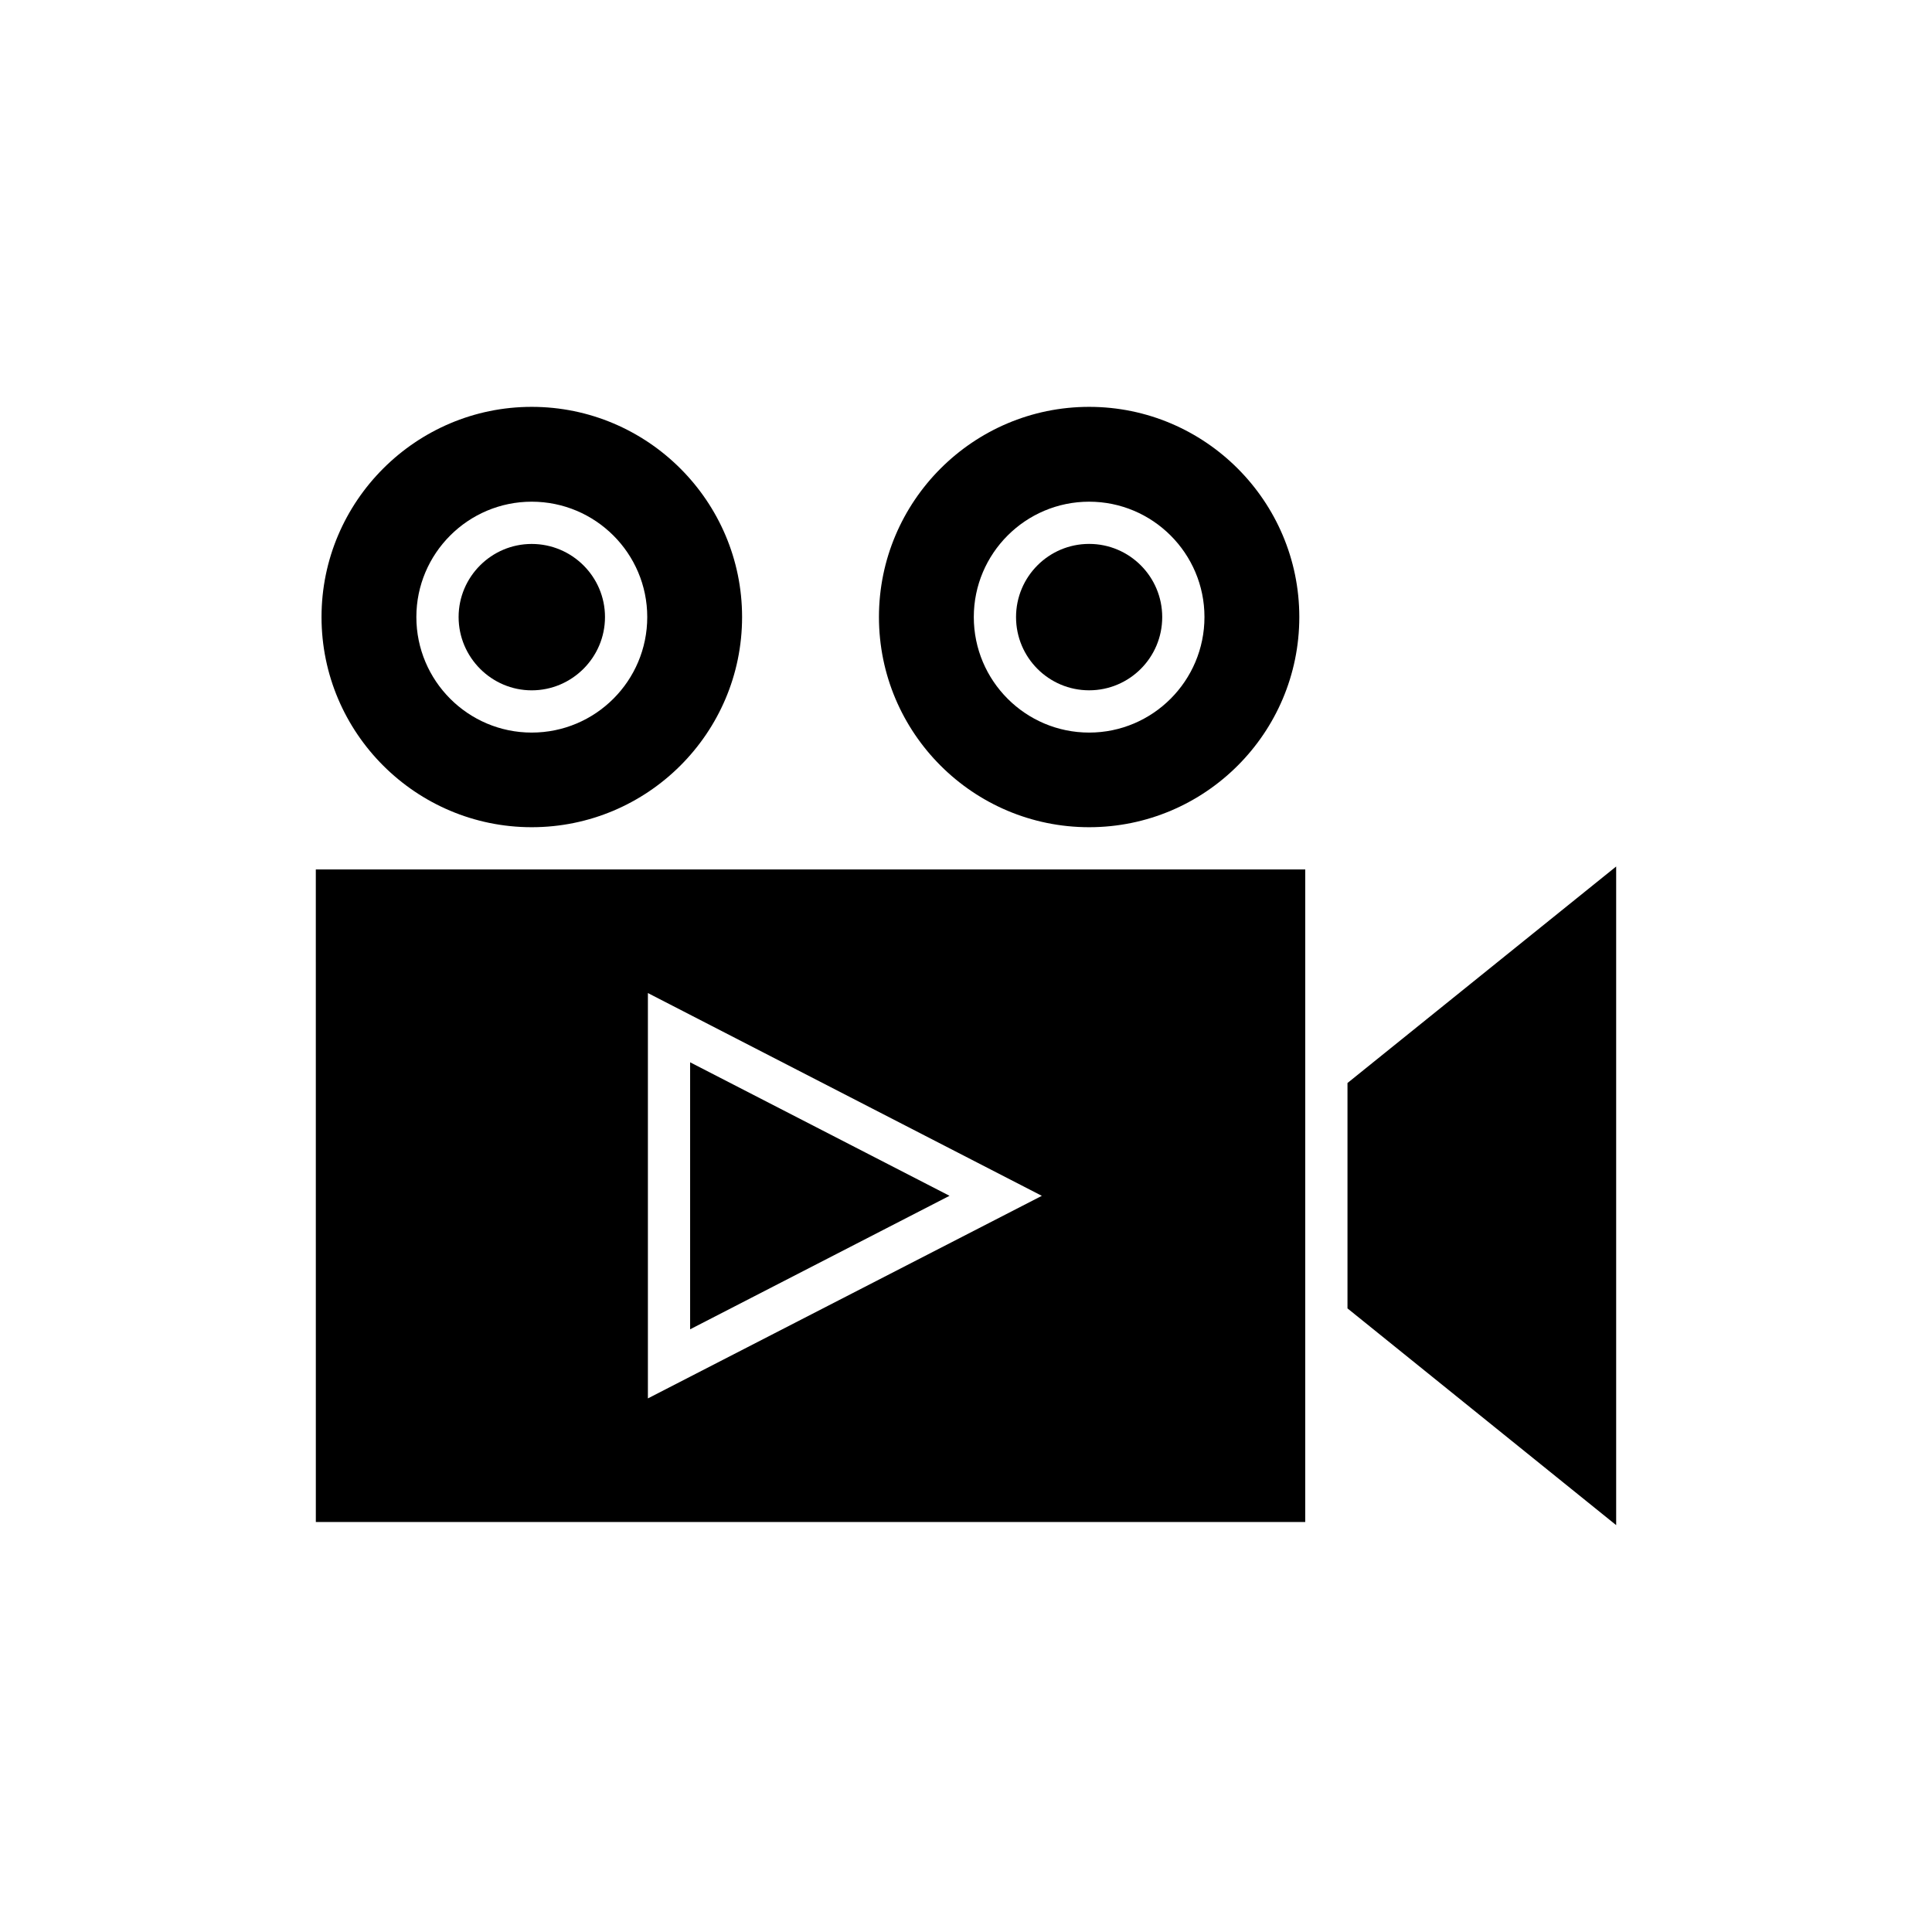
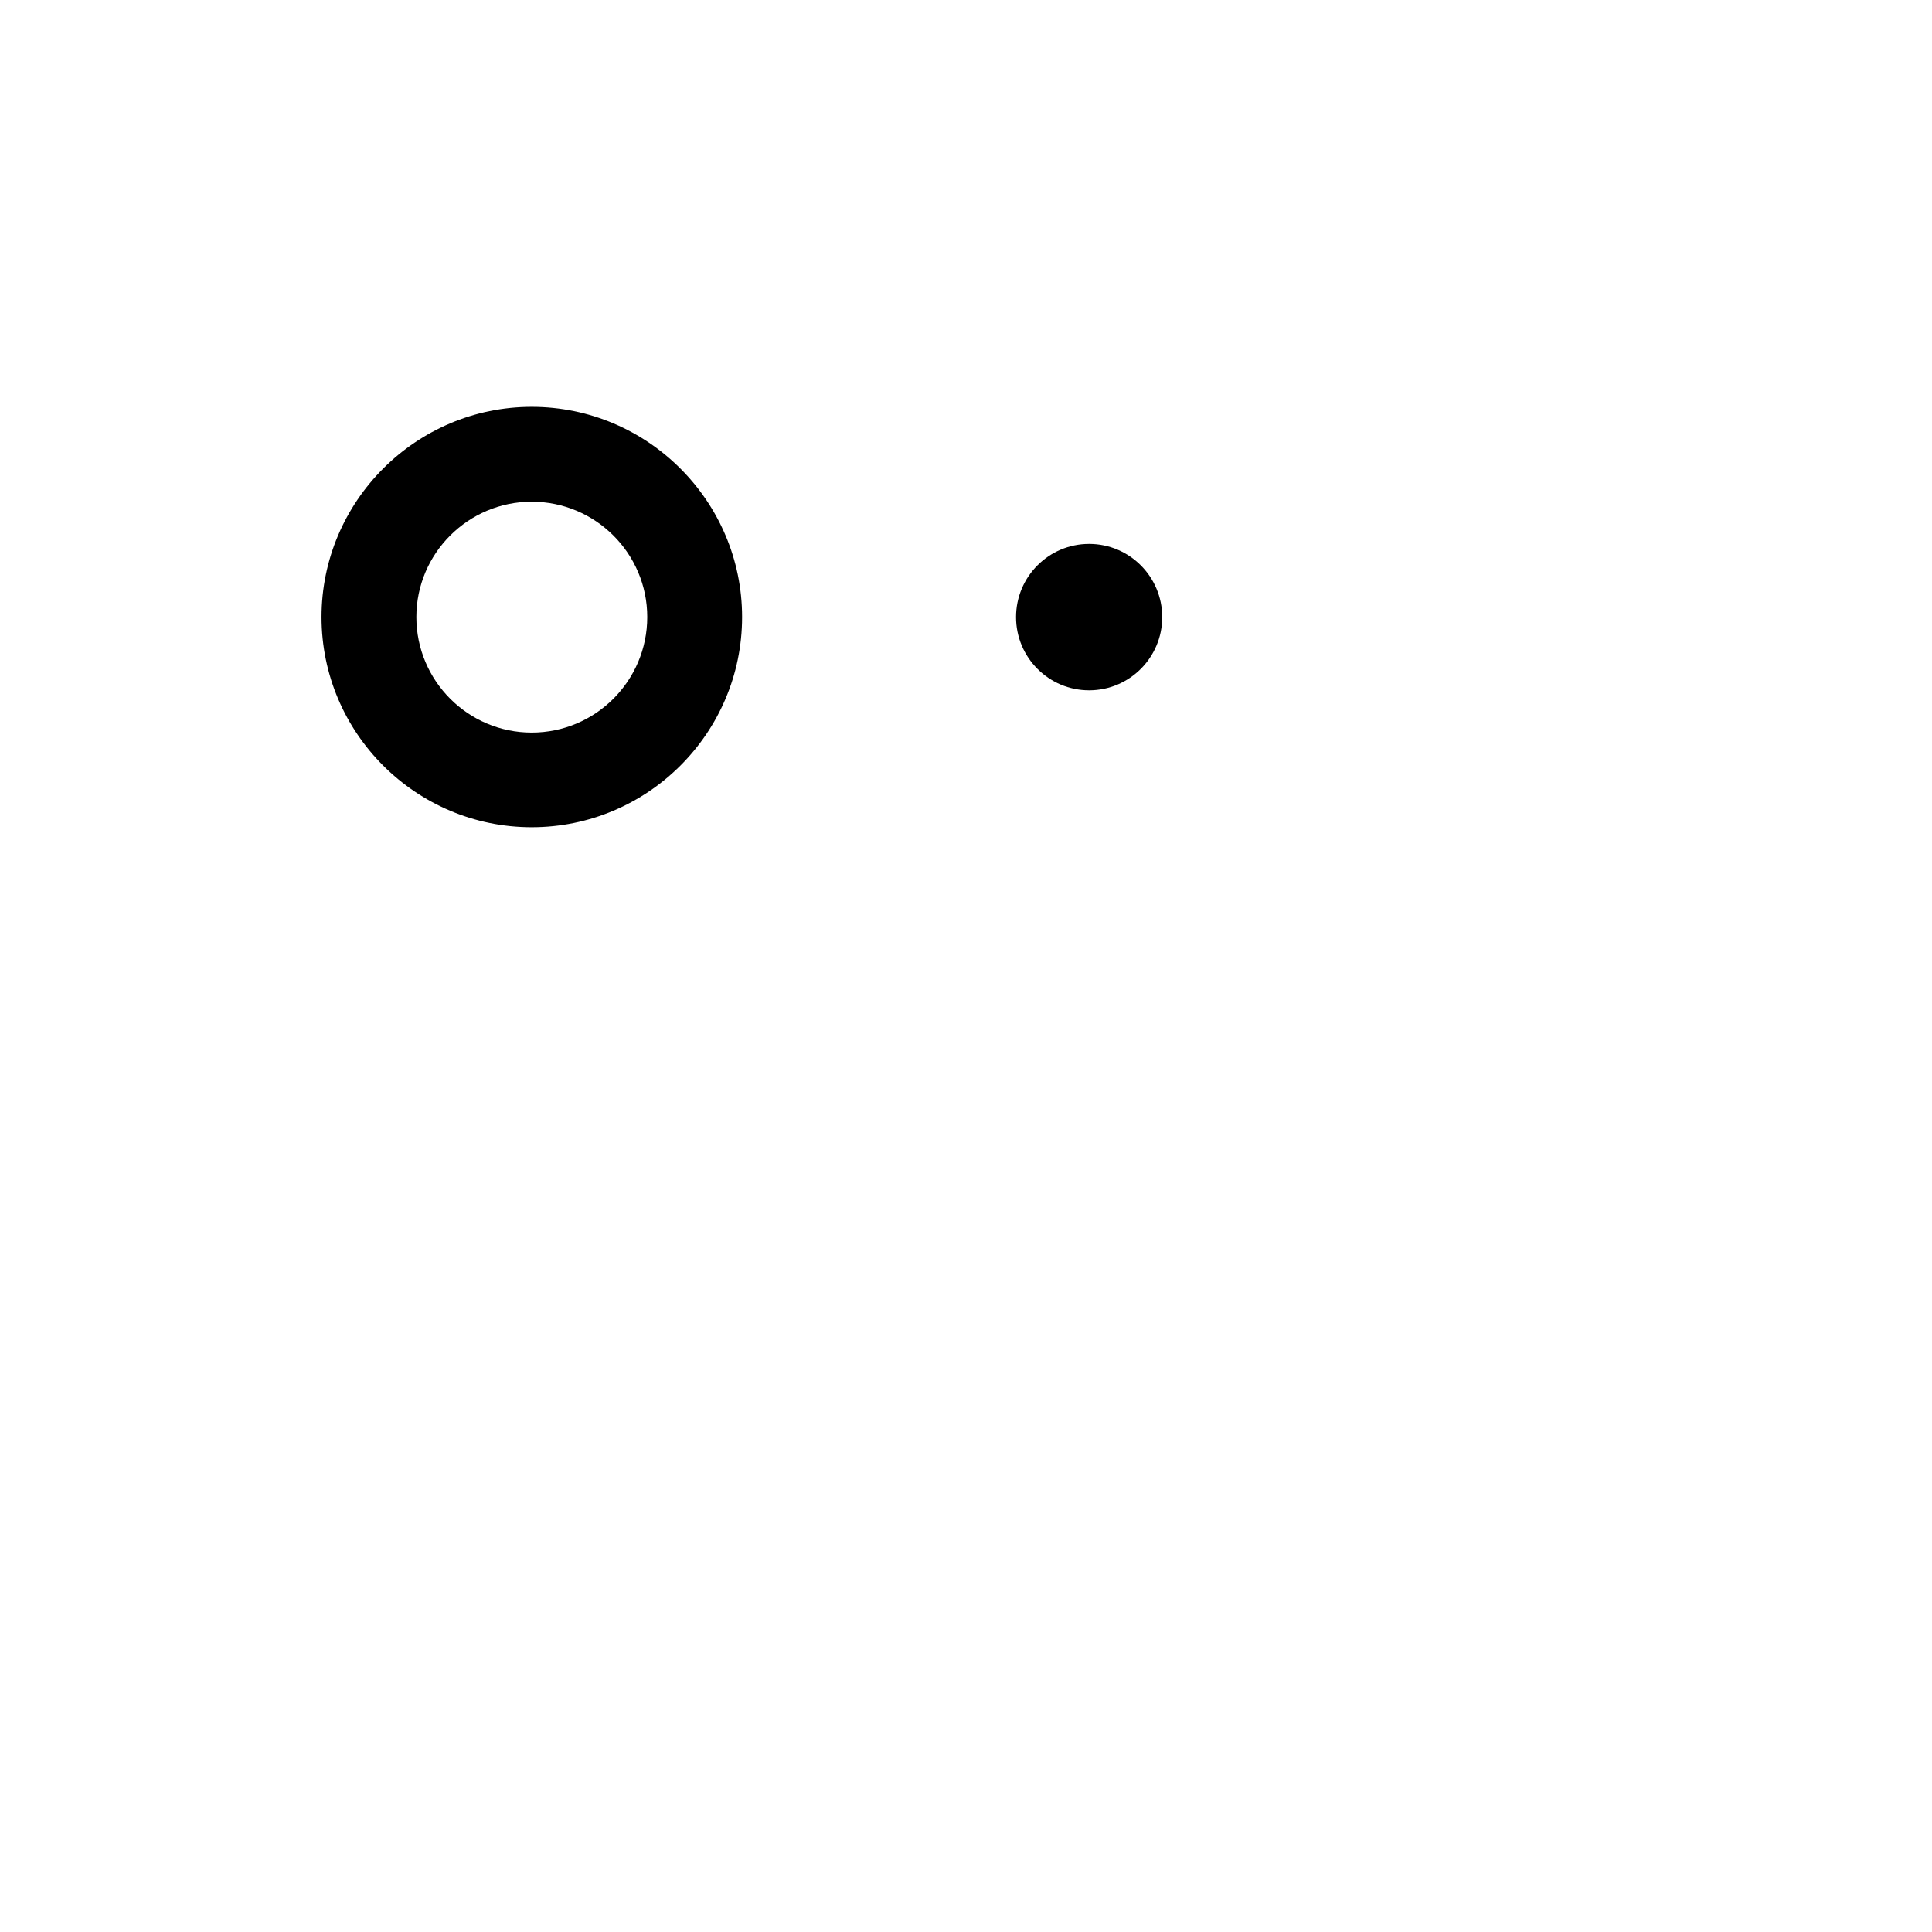
<svg xmlns="http://www.w3.org/2000/svg" fill="#000000" width="800px" height="800px" version="1.1" viewBox="144 144 512 512">
  <g>
-     <path d="m572.3 373.63-71.203 57.379v59.727l71.203 57.438z" />
-     <path d="m227.7 547.34h262.2l0.004-172.92h-262.21zm88-140.17 104.4 53.738-104.4 53.684z" />
-     <path d="m488.33 307.52c0-30.676-24.965-55.699-55.699-55.699-30.73 0.004-55.699 25.023-55.699 55.699 0 30.73 24.965 55.699 55.699 55.699 30.734 0 55.699-24.965 55.699-55.699zm-86.262 0c0-16.852 13.715-30.566 30.566-30.566 16.852 0 30.562 13.715 30.562 30.566 0 16.906-13.715 30.621-30.562 30.621-16.852 0-30.566-13.715-30.566-30.621z" />
    <path d="m452 307.54c0 10.711-8.672 19.398-19.371 19.398-10.695 0-19.367-8.688-19.367-19.398 0-10.711 8.672-19.398 19.367-19.398 10.699 0 19.371 8.688 19.371 19.398" />
-     <path d="m326.89 425.52v70.758l68.742-35.379z" />
    <path d="m340.66 307.52c0-30.676-25.023-55.699-55.754-55.699-30.676 0-55.699 25.023-55.699 55.699 0 30.73 25.023 55.699 55.699 55.699 30.73 0 55.754-24.965 55.754-55.699zm-86.32 0c0-16.852 13.715-30.566 30.566-30.566 16.906 0 30.621 13.715 30.621 30.566 0 16.906-13.715 30.621-30.621 30.621-16.852 0-30.566-13.715-30.566-30.621z" />
-     <path d="m304.33 307.52c0-10.691-8.734-19.367-19.426-19.367-10.637 0-19.367 8.676-19.367 19.367 0 10.691 8.734 19.426 19.367 19.426 10.691 0 19.426-8.73 19.426-19.426z" />
  </g>
</svg>